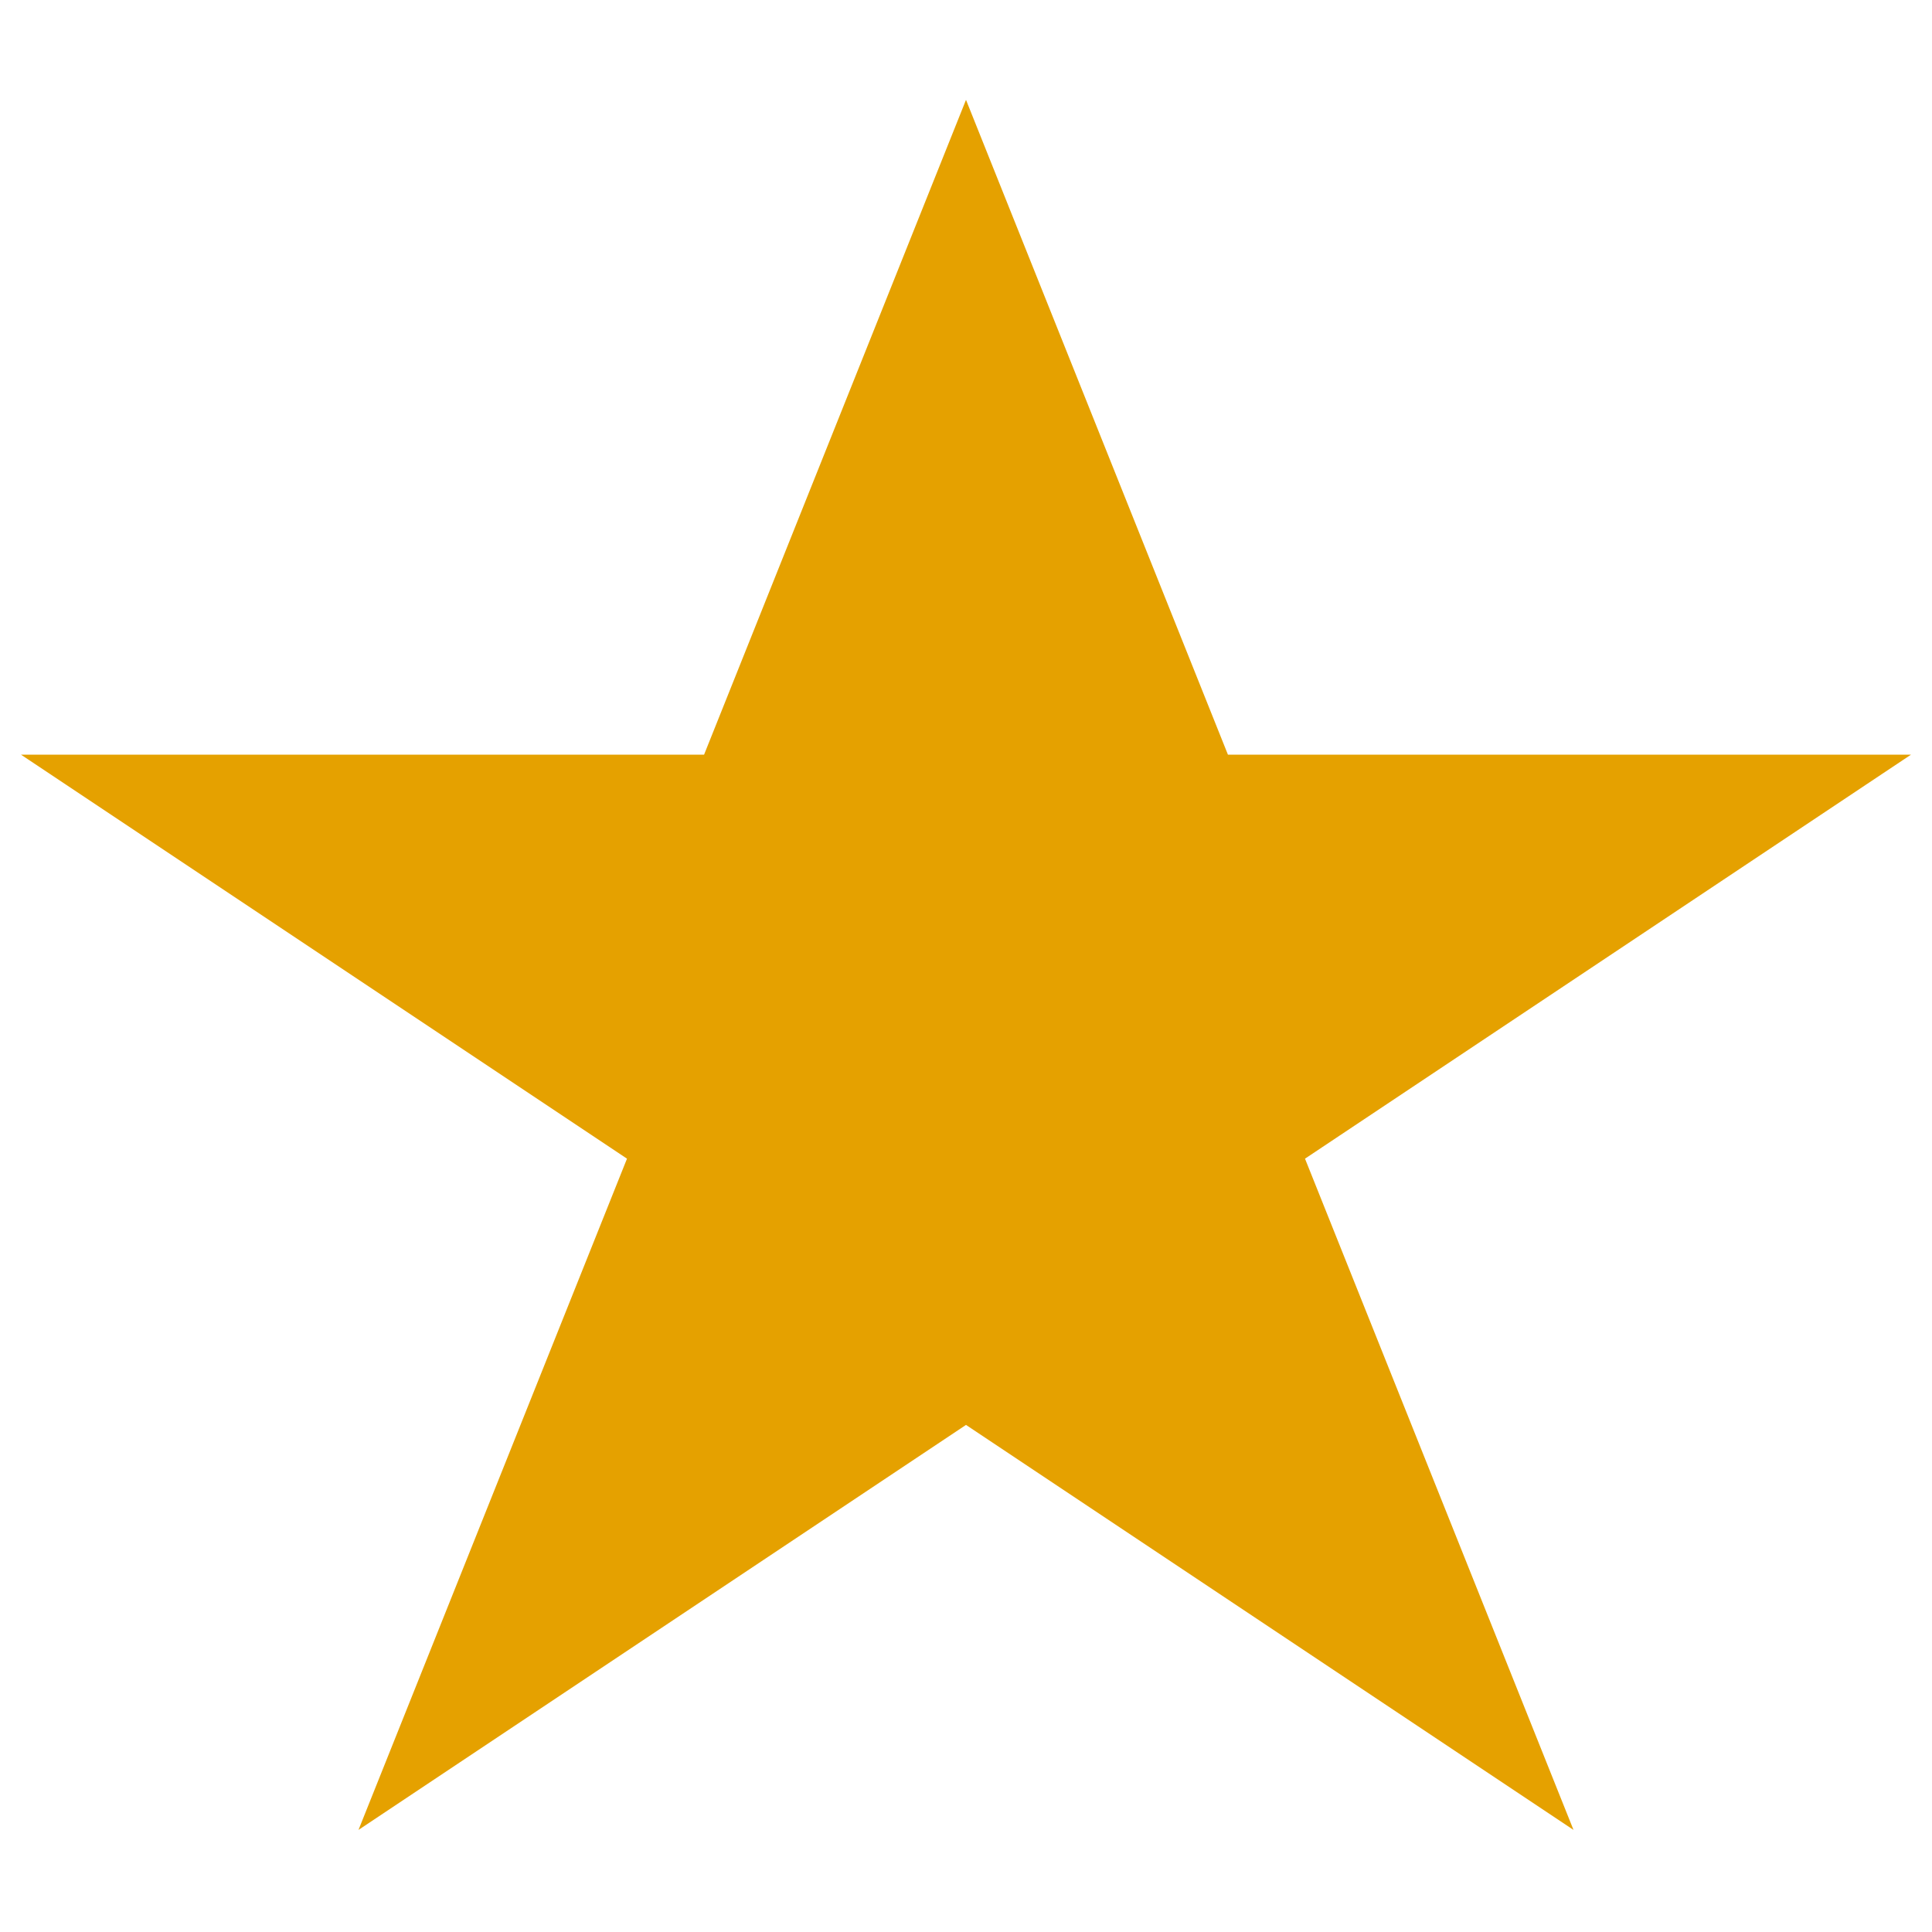
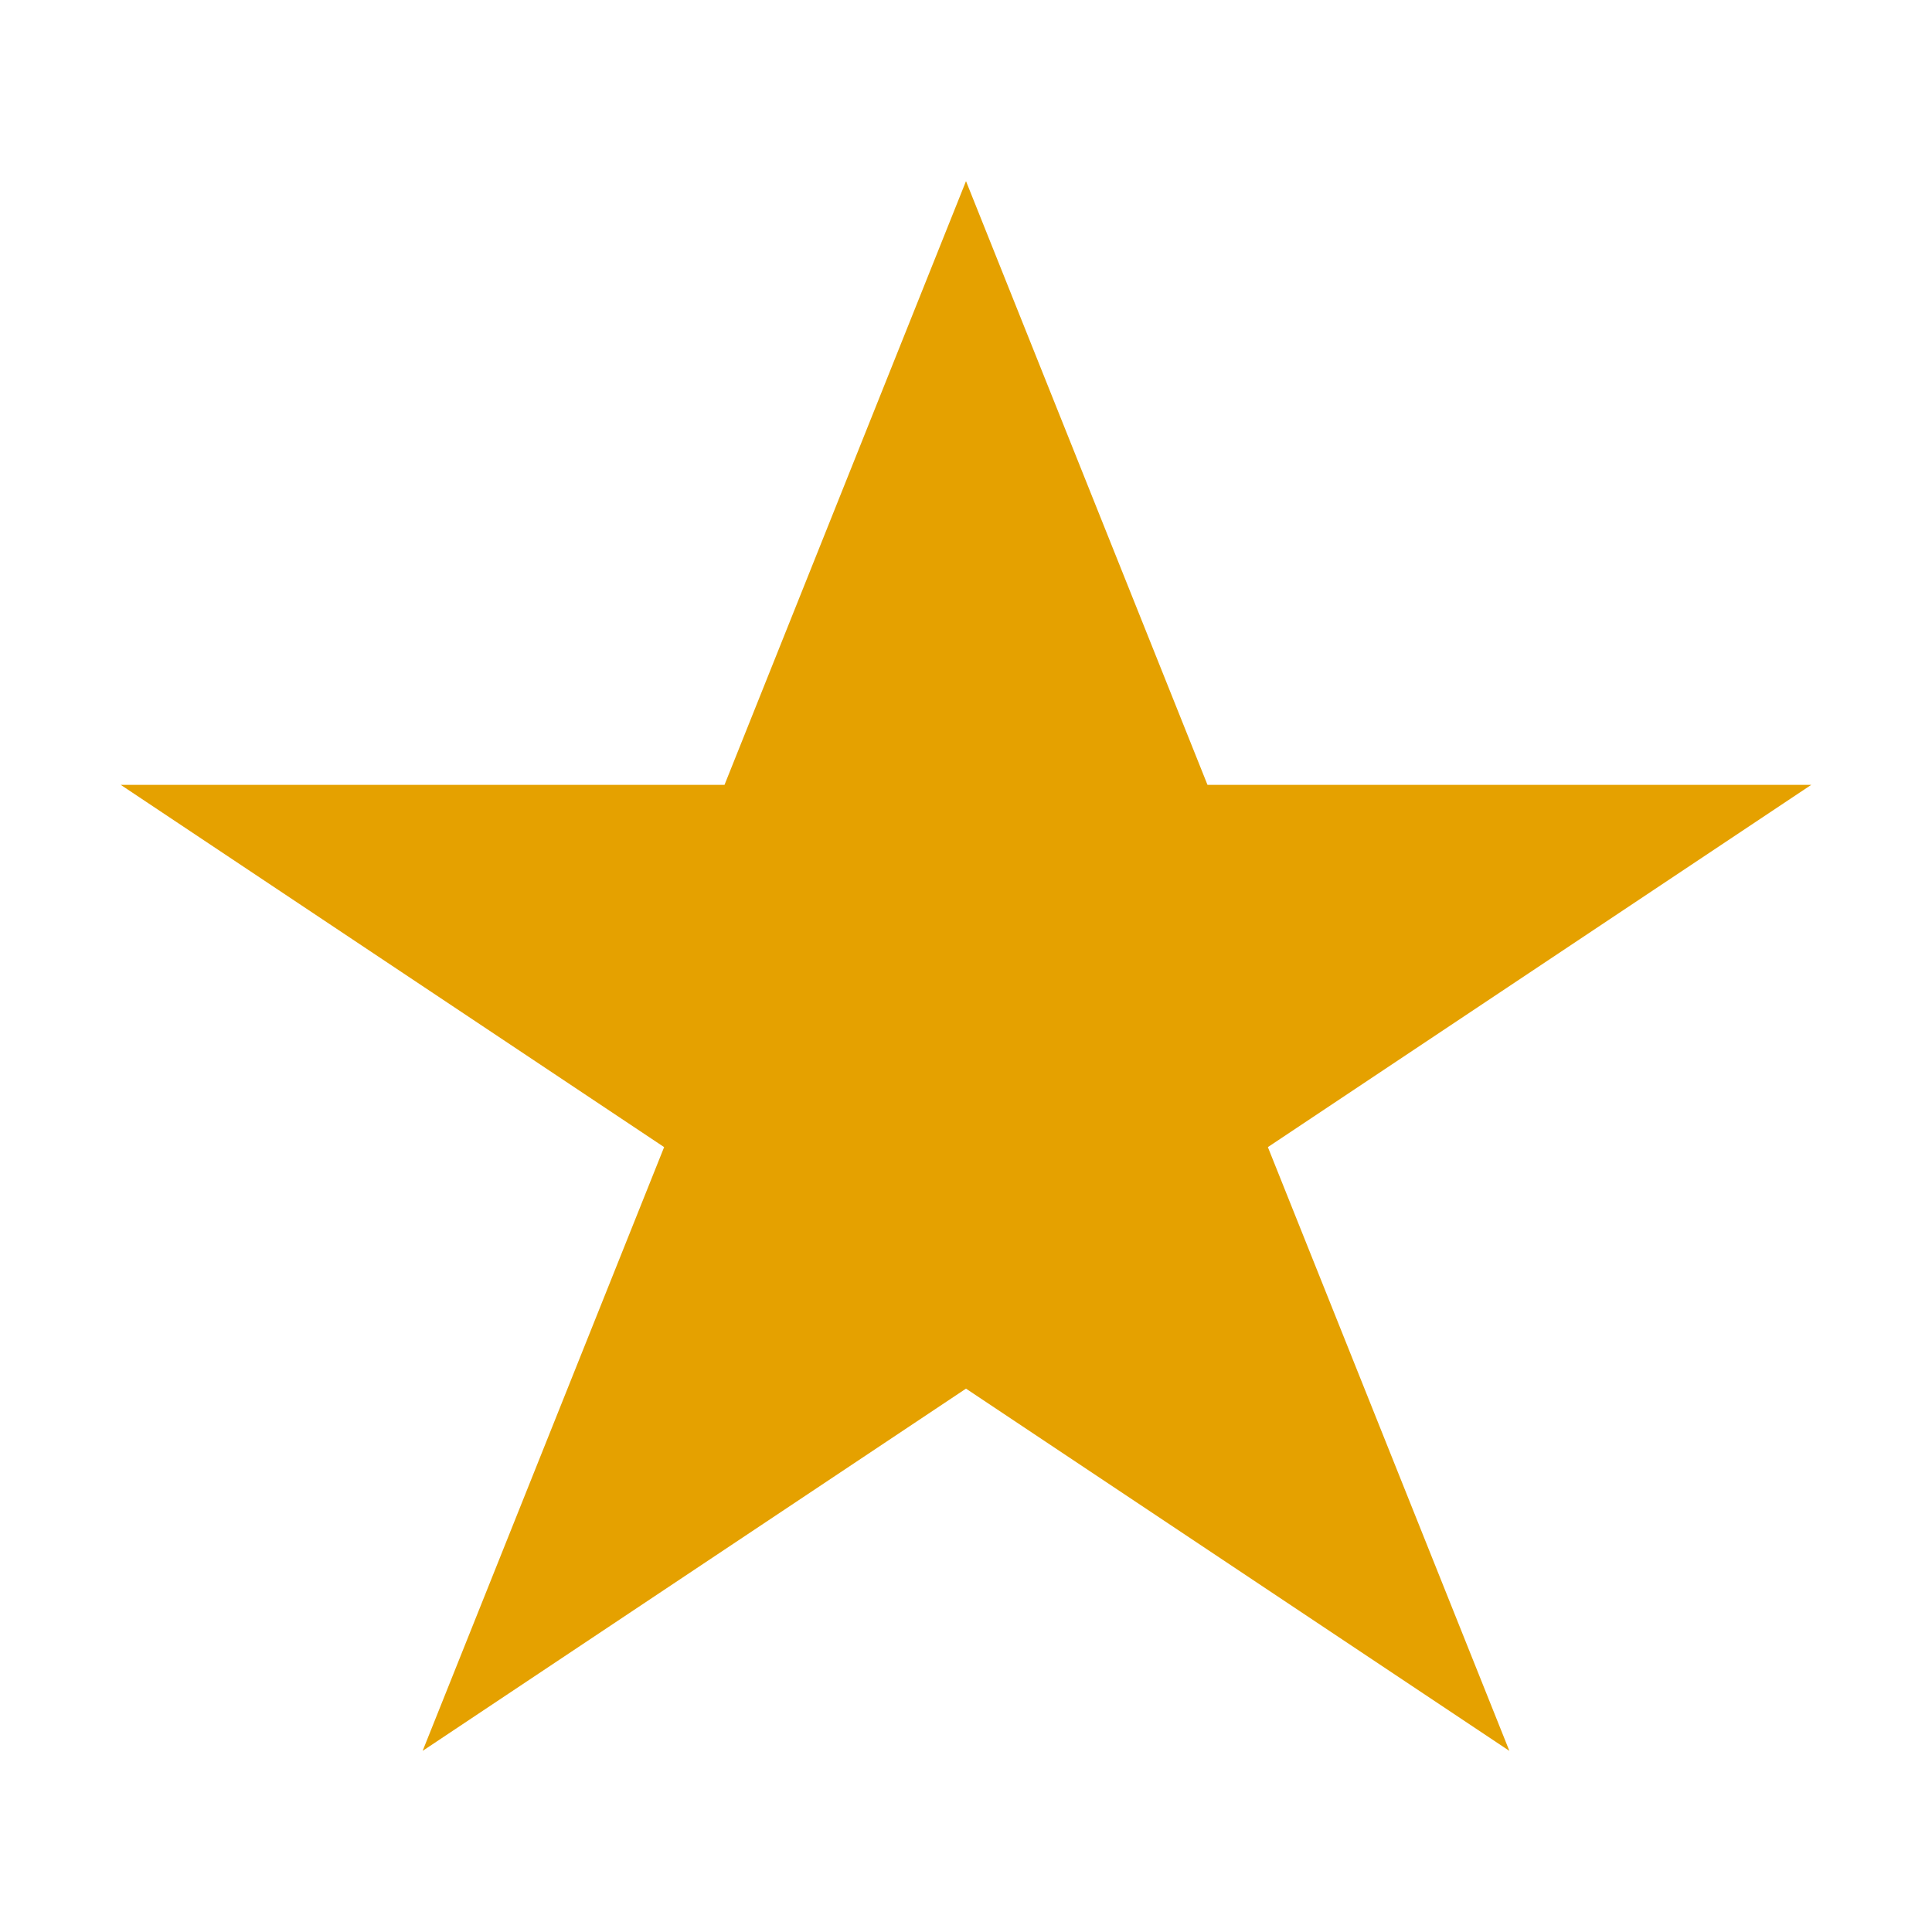
<svg xmlns="http://www.w3.org/2000/svg" version="1.1" id="Layer_1" x="0px" y="0px" viewBox="0 0 32 32" style="enable-background:new 0 0 32 32;" xml:space="preserve">
  <style type="text/css">
	.st0{fill-rule:evenodd;clip-rule:evenodd;fill:#E5A100;}
	.st1{fill-rule:evenodd;clip-rule:evenodd;fill:none;stroke:#E5A100;stroke-miterlimit:10;}
</style>
  <title />
  <desc />
  <polygon class="st0" points="30,13 20,13 16,3 12,13 2,13 11,19 7,29 16,23 25,29 21,19 " />
-   <polygon class="st1" points="30,13 20,13 16,3 12,13 2,13 11,19 7,29 16,23 25,29 21,19 " />
</svg>